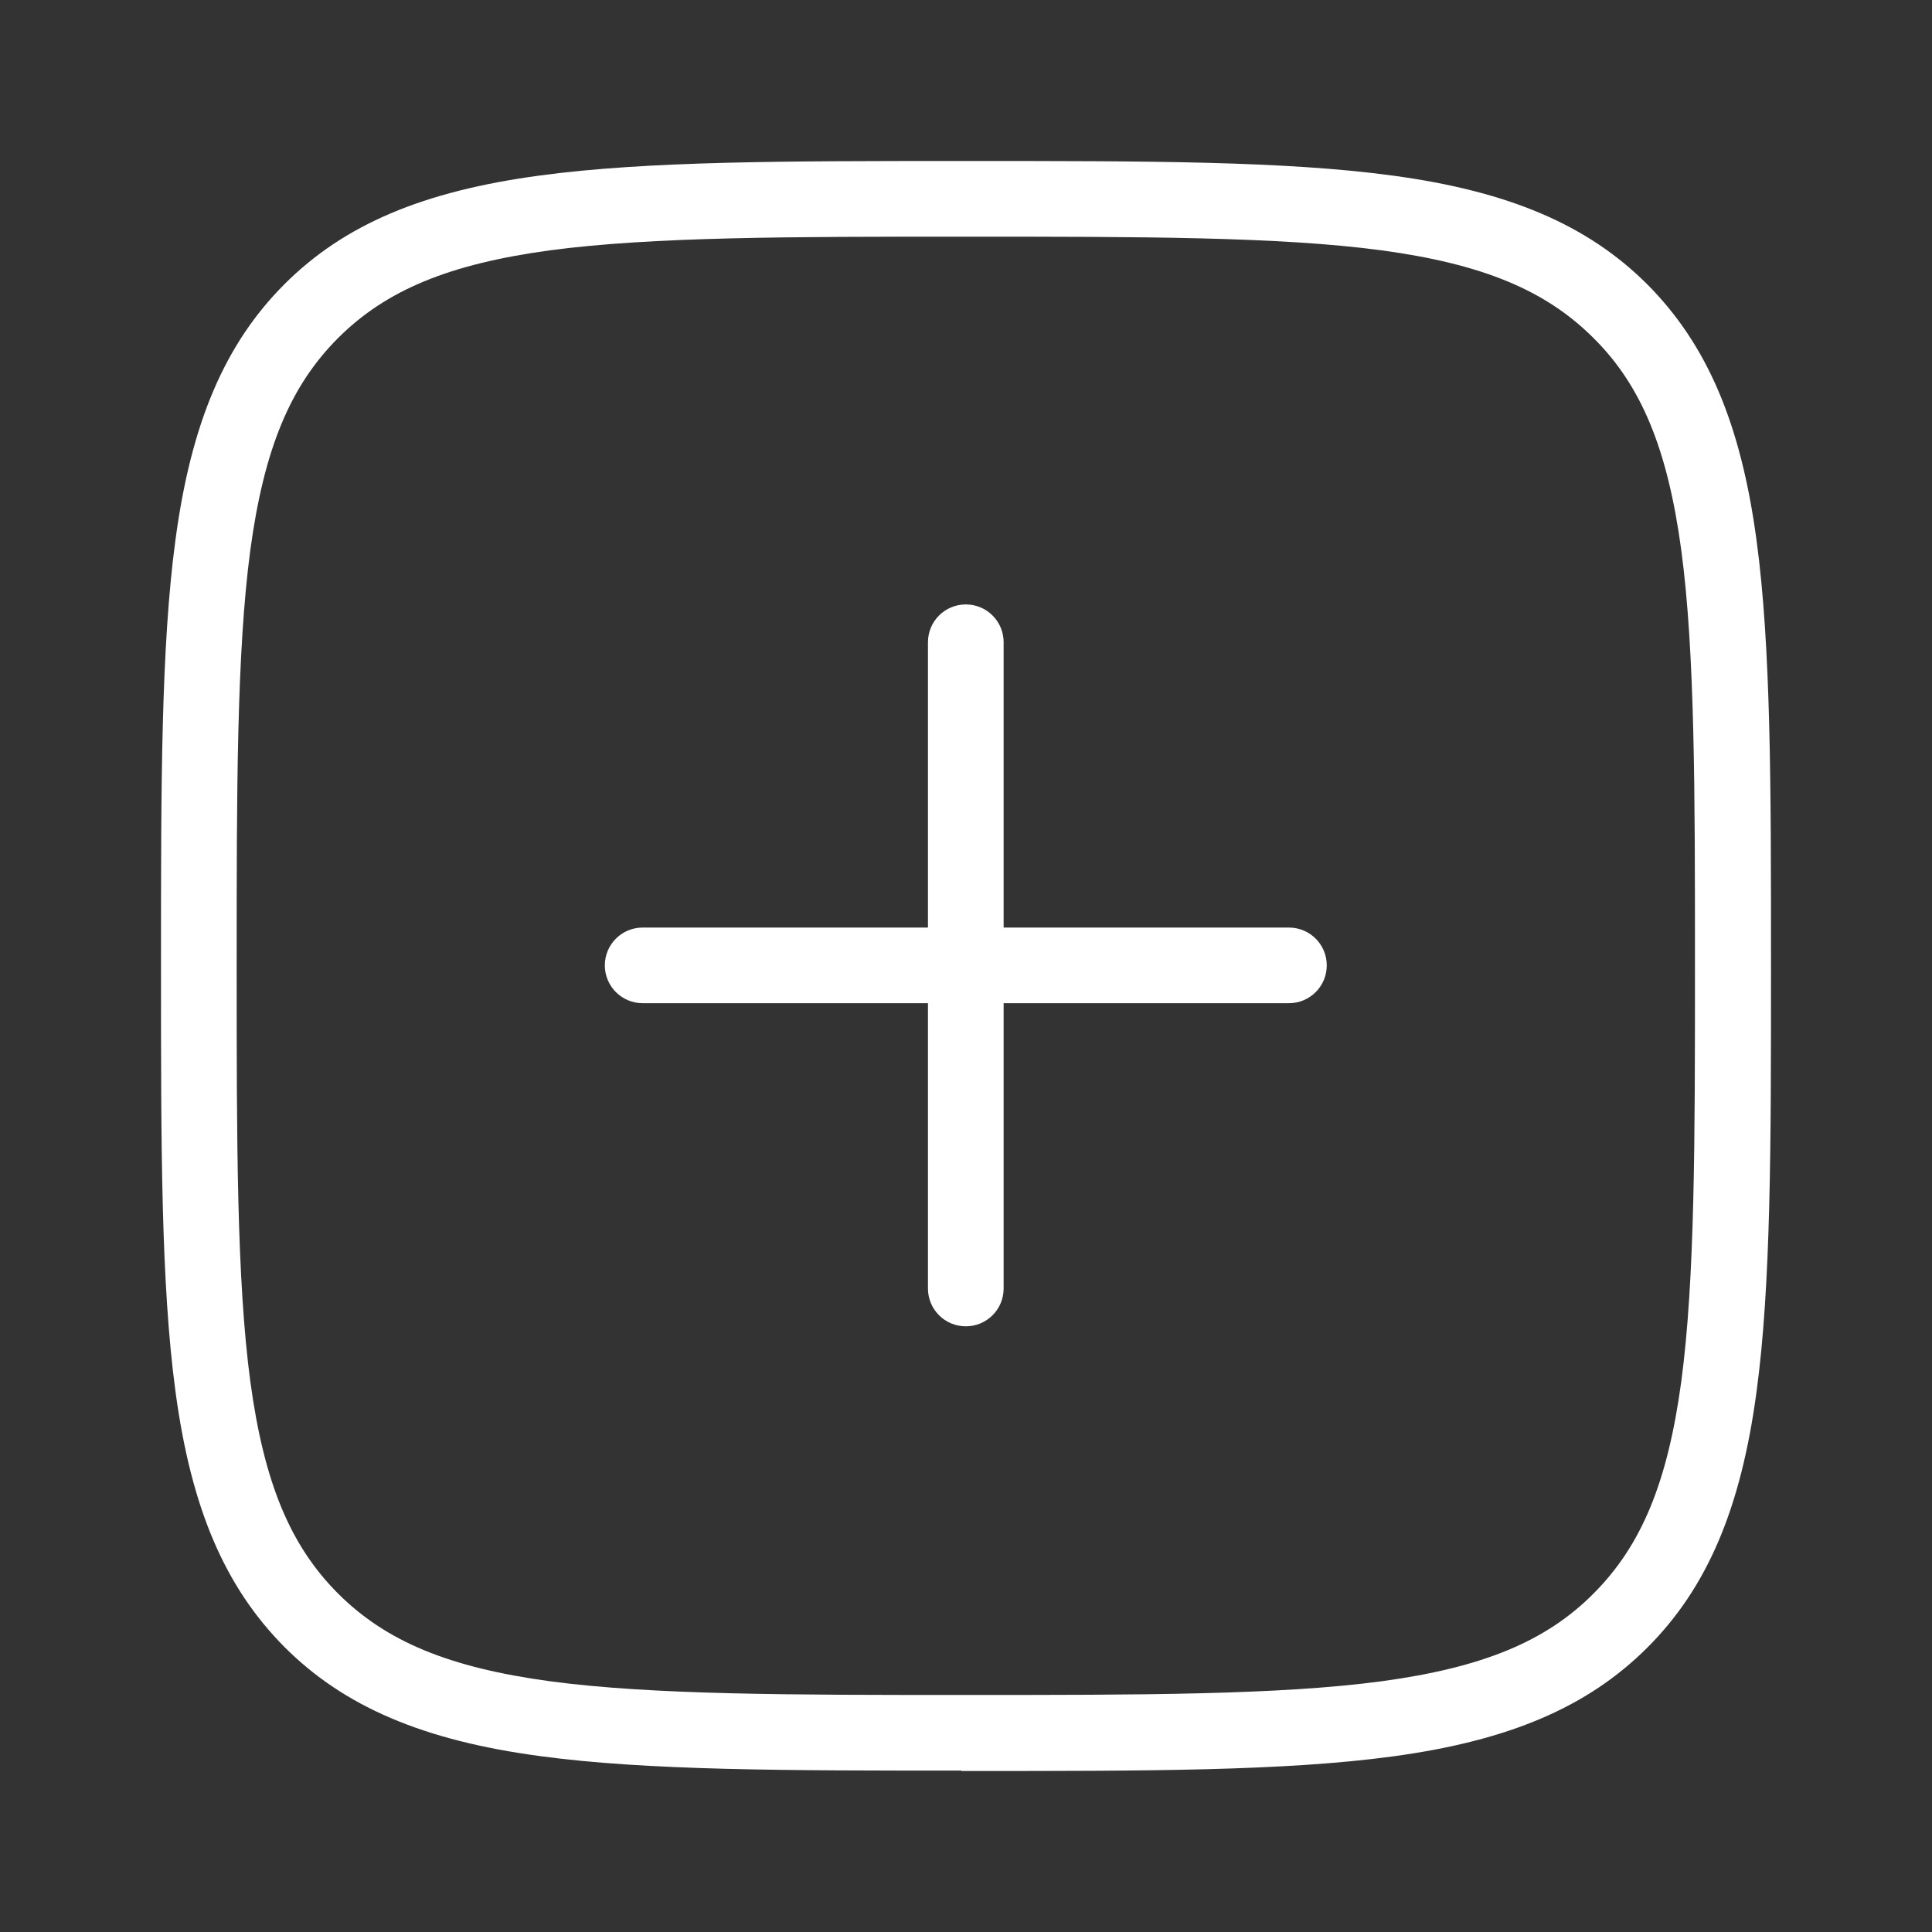
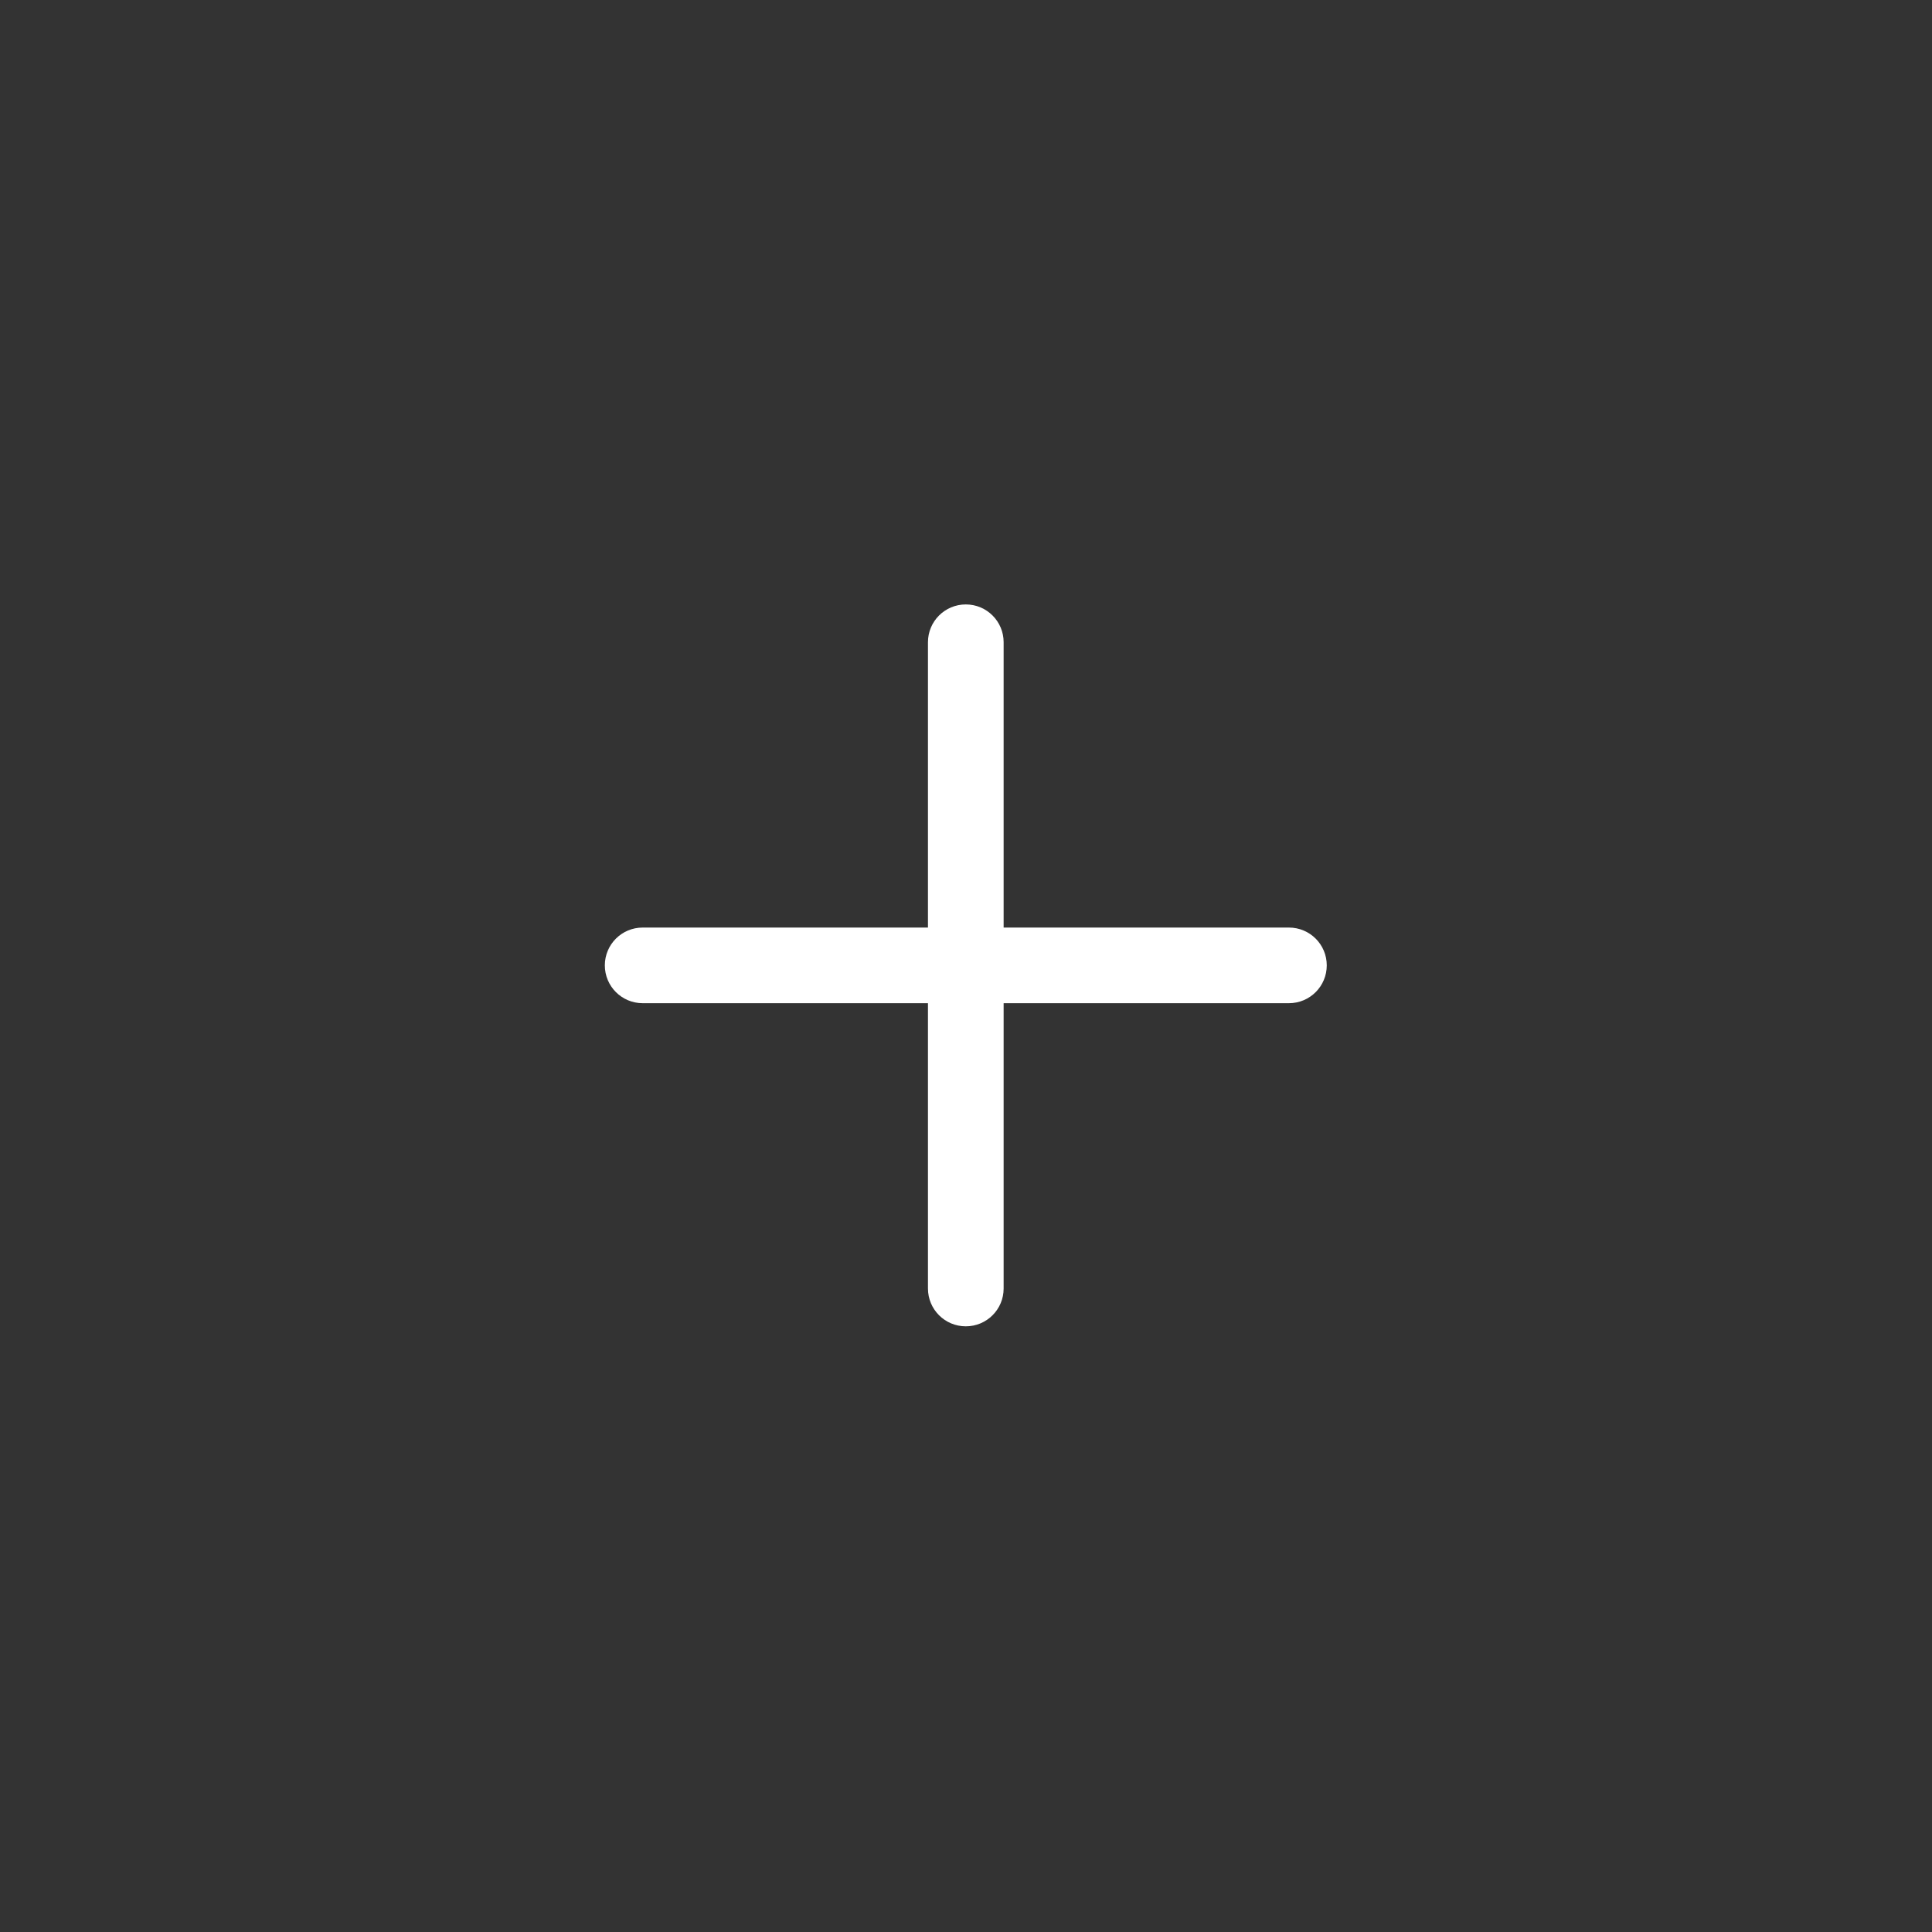
<svg xmlns="http://www.w3.org/2000/svg" width="48" height="48" viewBox="0 0 48 48" fill="none">
  <rect x="0" y="0" width="48" height="48" fill="#333333" stroke="none" />
-   <path fill-rule="evenodd" clip-rule="evenodd" d="M23.885 43.99C19.526 43.99 16.077 43.99 13.418 43.63C10.508 43.24 8.549 42.4 7.069 40.921C5.59 39.431 4.75 37.482 4.36 34.572C4 31.913 4 28.474 4 24.105V23.875C4 19.516 4 16.067 4.36 13.408C4.75 10.498 5.59 8.539 7.069 7.059C8.549 5.58 10.508 4.75 13.418 4.36C16.077 4 19.516 4 23.885 4H24.115C28.474 4 31.923 4 34.582 4.36C37.492 4.75 39.451 5.59 40.931 7.069C42.41 8.559 43.25 10.518 43.64 13.418C44 16.077 44 19.516 44 23.885V24.115C44 28.474 44 31.923 43.64 34.582C43.25 37.492 42.41 39.451 40.931 40.931C39.451 42.41 37.492 43.25 34.582 43.64C31.923 44 28.484 44 24.115 44H23.885V43.99ZM23.995 5.88C19.646 5.88 16.207 5.88 13.668 6.219C11.158 6.559 9.589 7.209 8.399 8.399C7.209 9.589 6.559 11.158 6.219 13.668C5.88 16.207 5.88 19.646 5.88 23.995C5.88 28.344 5.88 31.783 6.219 34.322C6.559 36.832 7.209 38.401 8.399 39.591C9.589 40.781 11.158 41.431 13.668 41.771C16.207 42.111 19.646 42.111 23.995 42.111C28.344 42.111 31.783 42.111 34.322 41.771C36.832 41.431 38.411 40.781 39.591 39.591C40.781 38.401 41.431 36.832 41.771 34.322C42.111 31.783 42.111 28.344 42.111 23.995C42.111 19.646 42.111 16.207 41.771 13.668C41.431 11.158 40.781 9.579 39.591 8.399C38.401 7.209 36.832 6.559 34.322 6.219C31.783 5.88 28.344 5.88 23.995 5.88Z" fill="white" />
  <path fill-rule="evenodd" clip-rule="evenodd" d="M23.995 32.952C23.475 32.952 23.055 32.532 23.055 32.012V24.924H15.967C15.447 24.924 15.027 24.504 15.027 23.984C15.027 23.465 15.447 23.045 15.967 23.045H23.055V15.956C23.055 15.437 23.475 15.017 23.995 15.017C24.515 15.017 24.935 15.437 24.935 15.956V23.045H32.023C32.543 23.045 32.963 23.465 32.963 23.984C32.963 24.504 32.543 24.924 32.023 24.924H24.935V32.012C24.935 32.532 24.515 32.952 23.995 32.952Z" fill="white" />
</svg>